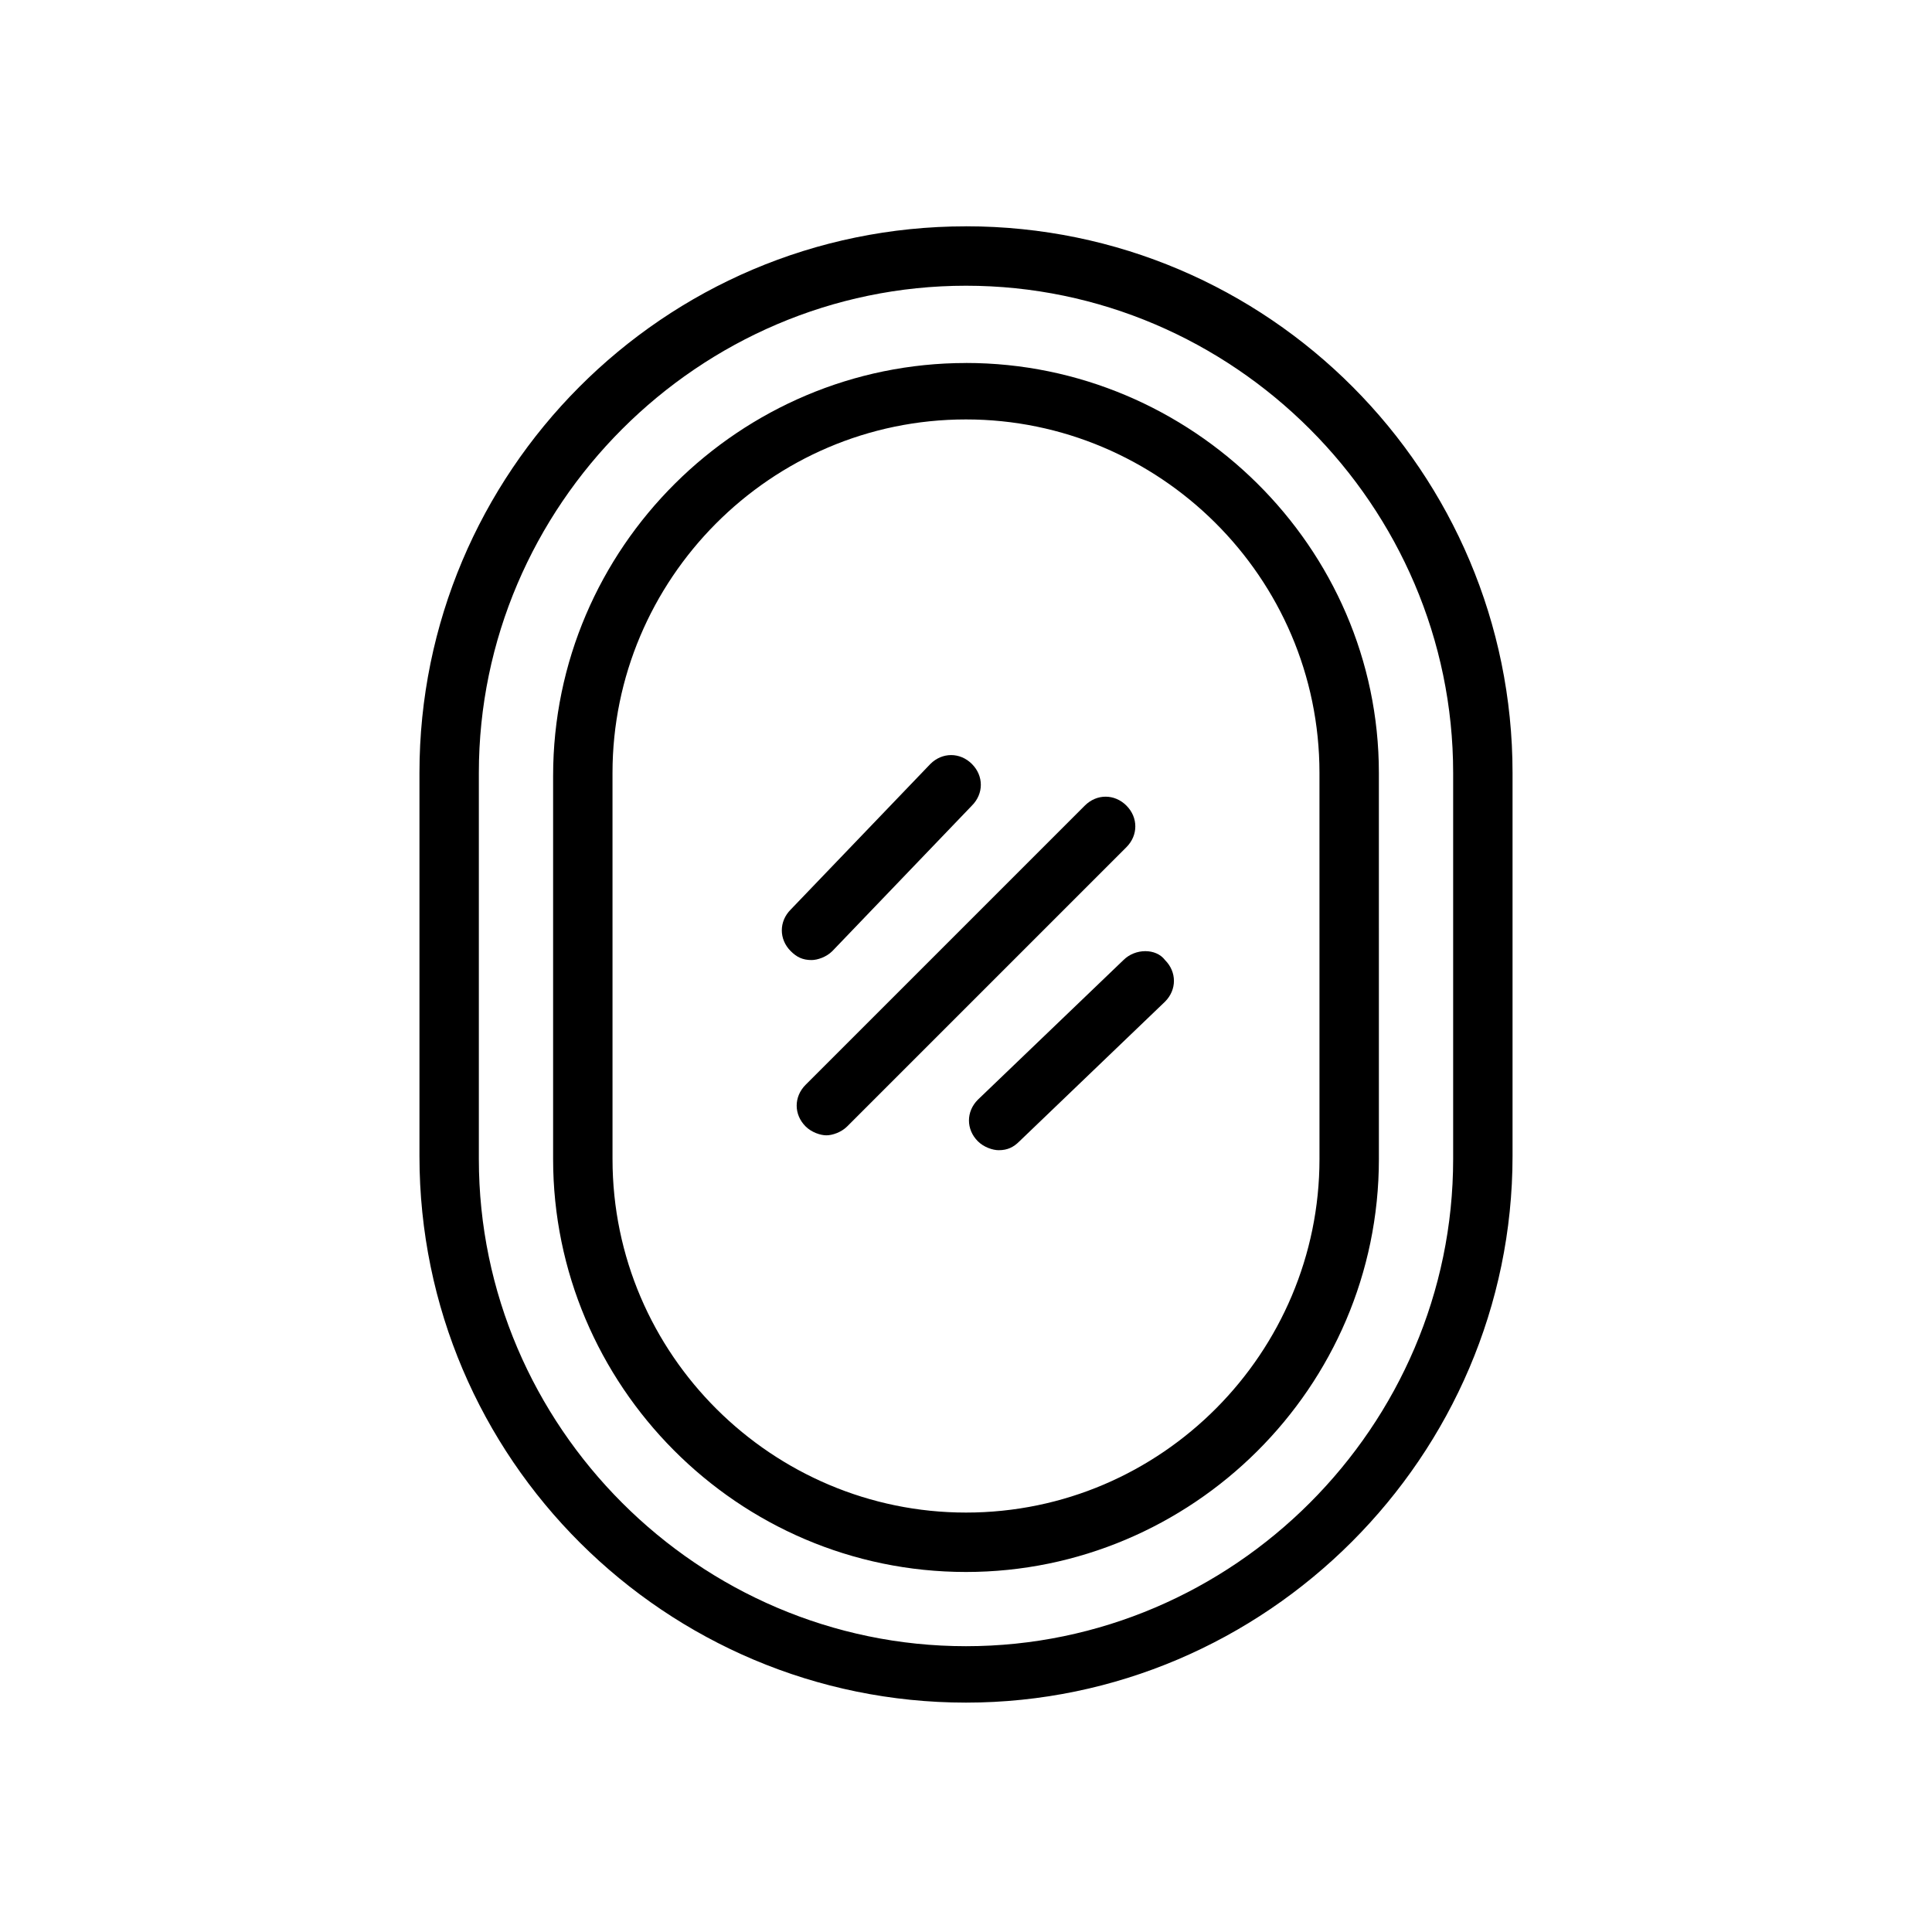
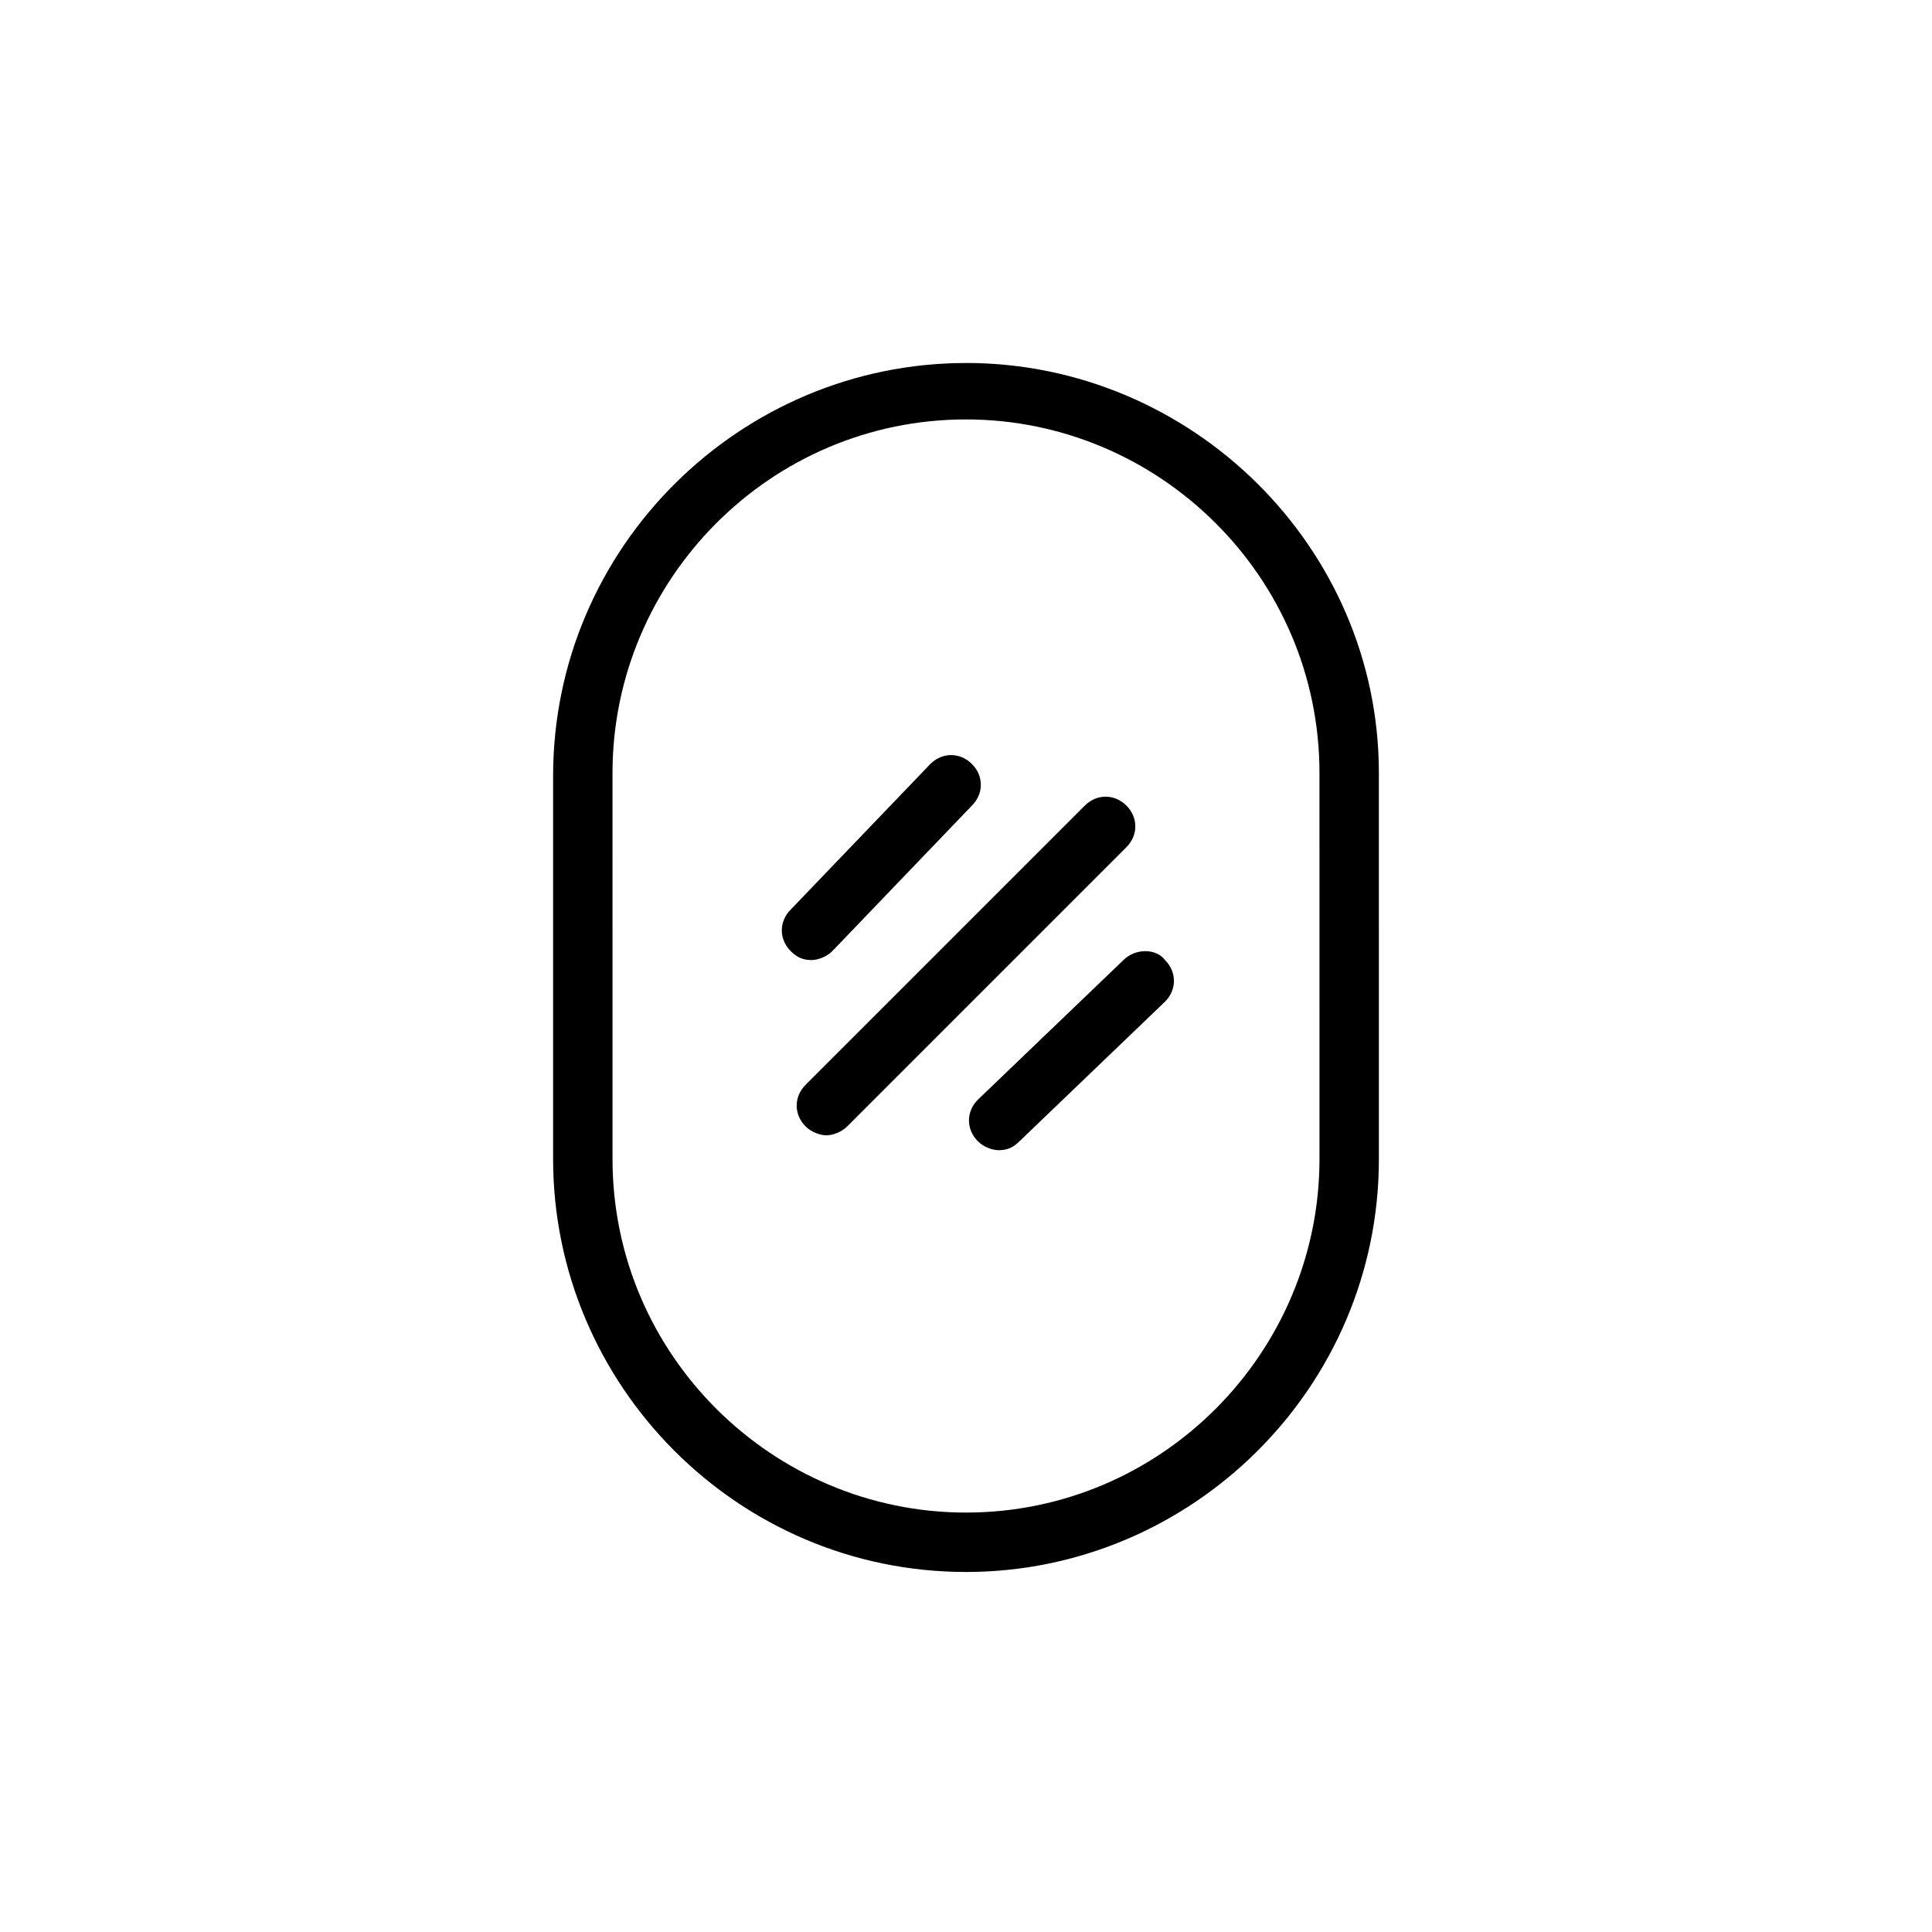
<svg xmlns="http://www.w3.org/2000/svg" fill="#000000" width="800px" height="800px" version="1.1" viewBox="144 144 512 512">
  <g>
-     <path d="m400 203.98c-80.293 0-144.84 65.336-144.84 144.84v101.55c0 80.293 65.336 144.84 144.84 144.84s144.84-65.336 144.84-144.84v-101.55c0-79.508-64.551-144.85-144.84-144.85zm129.1 247.18c0 70.848-58.254 129.1-129.1 129.1s-129.1-58.254-129.1-129.1v-102.34c0-70.848 58.254-129.1 129.1-129.1s129.1 58.254 129.1 129.1z" />
    <path d="m400 240.2c-59.828 0-109.42 48.805-109.42 109.42v101.55c0 59.828 48.805 109.42 109.42 109.42 59.828 0 109.42-48.805 109.42-109.42l-0.004-102.34c0-59.828-49.594-108.64-109.42-108.64zm93.676 210.97c0 51.168-41.723 93.676-93.676 93.676-51.168 0-93.676-41.723-93.676-93.676l-0.004-102.34c0-51.168 41.723-93.676 93.676-93.676 51.168 0 93.676 41.723 93.676 93.676z" />
    <path d="m442.51 357.49c-3.148-3.148-7.871-3.148-11.02 0l-74 74c-3.148 3.148-3.148 7.871 0 11.02 1.574 1.574 3.938 2.363 5.512 2.363s3.938-0.789 5.512-2.363l73.996-73.996c3.148-3.148 3.148-7.875 0-11.023z" />
    <path d="m364.57 396.06 37-38.574c3.148-3.148 3.148-7.871 0-11.02-3.148-3.148-7.871-3.148-11.02 0l-37 38.574c-3.148 3.148-3.148 7.871 0 11.02 1.574 1.574 3.148 2.363 5.512 2.363 1.57 0 3.934-0.789 5.508-2.363z" />
    <path d="m441.72 398.43-38.574 37c-3.148 3.148-3.148 7.871 0 11.02 1.574 1.574 3.938 2.363 5.512 2.363 2.363 0 3.938-0.789 5.512-2.363l38.574-37c3.148-3.148 3.148-7.871 0-11.02-2.363-3.152-7.875-3.152-11.023 0z" />
  </g>
</svg>